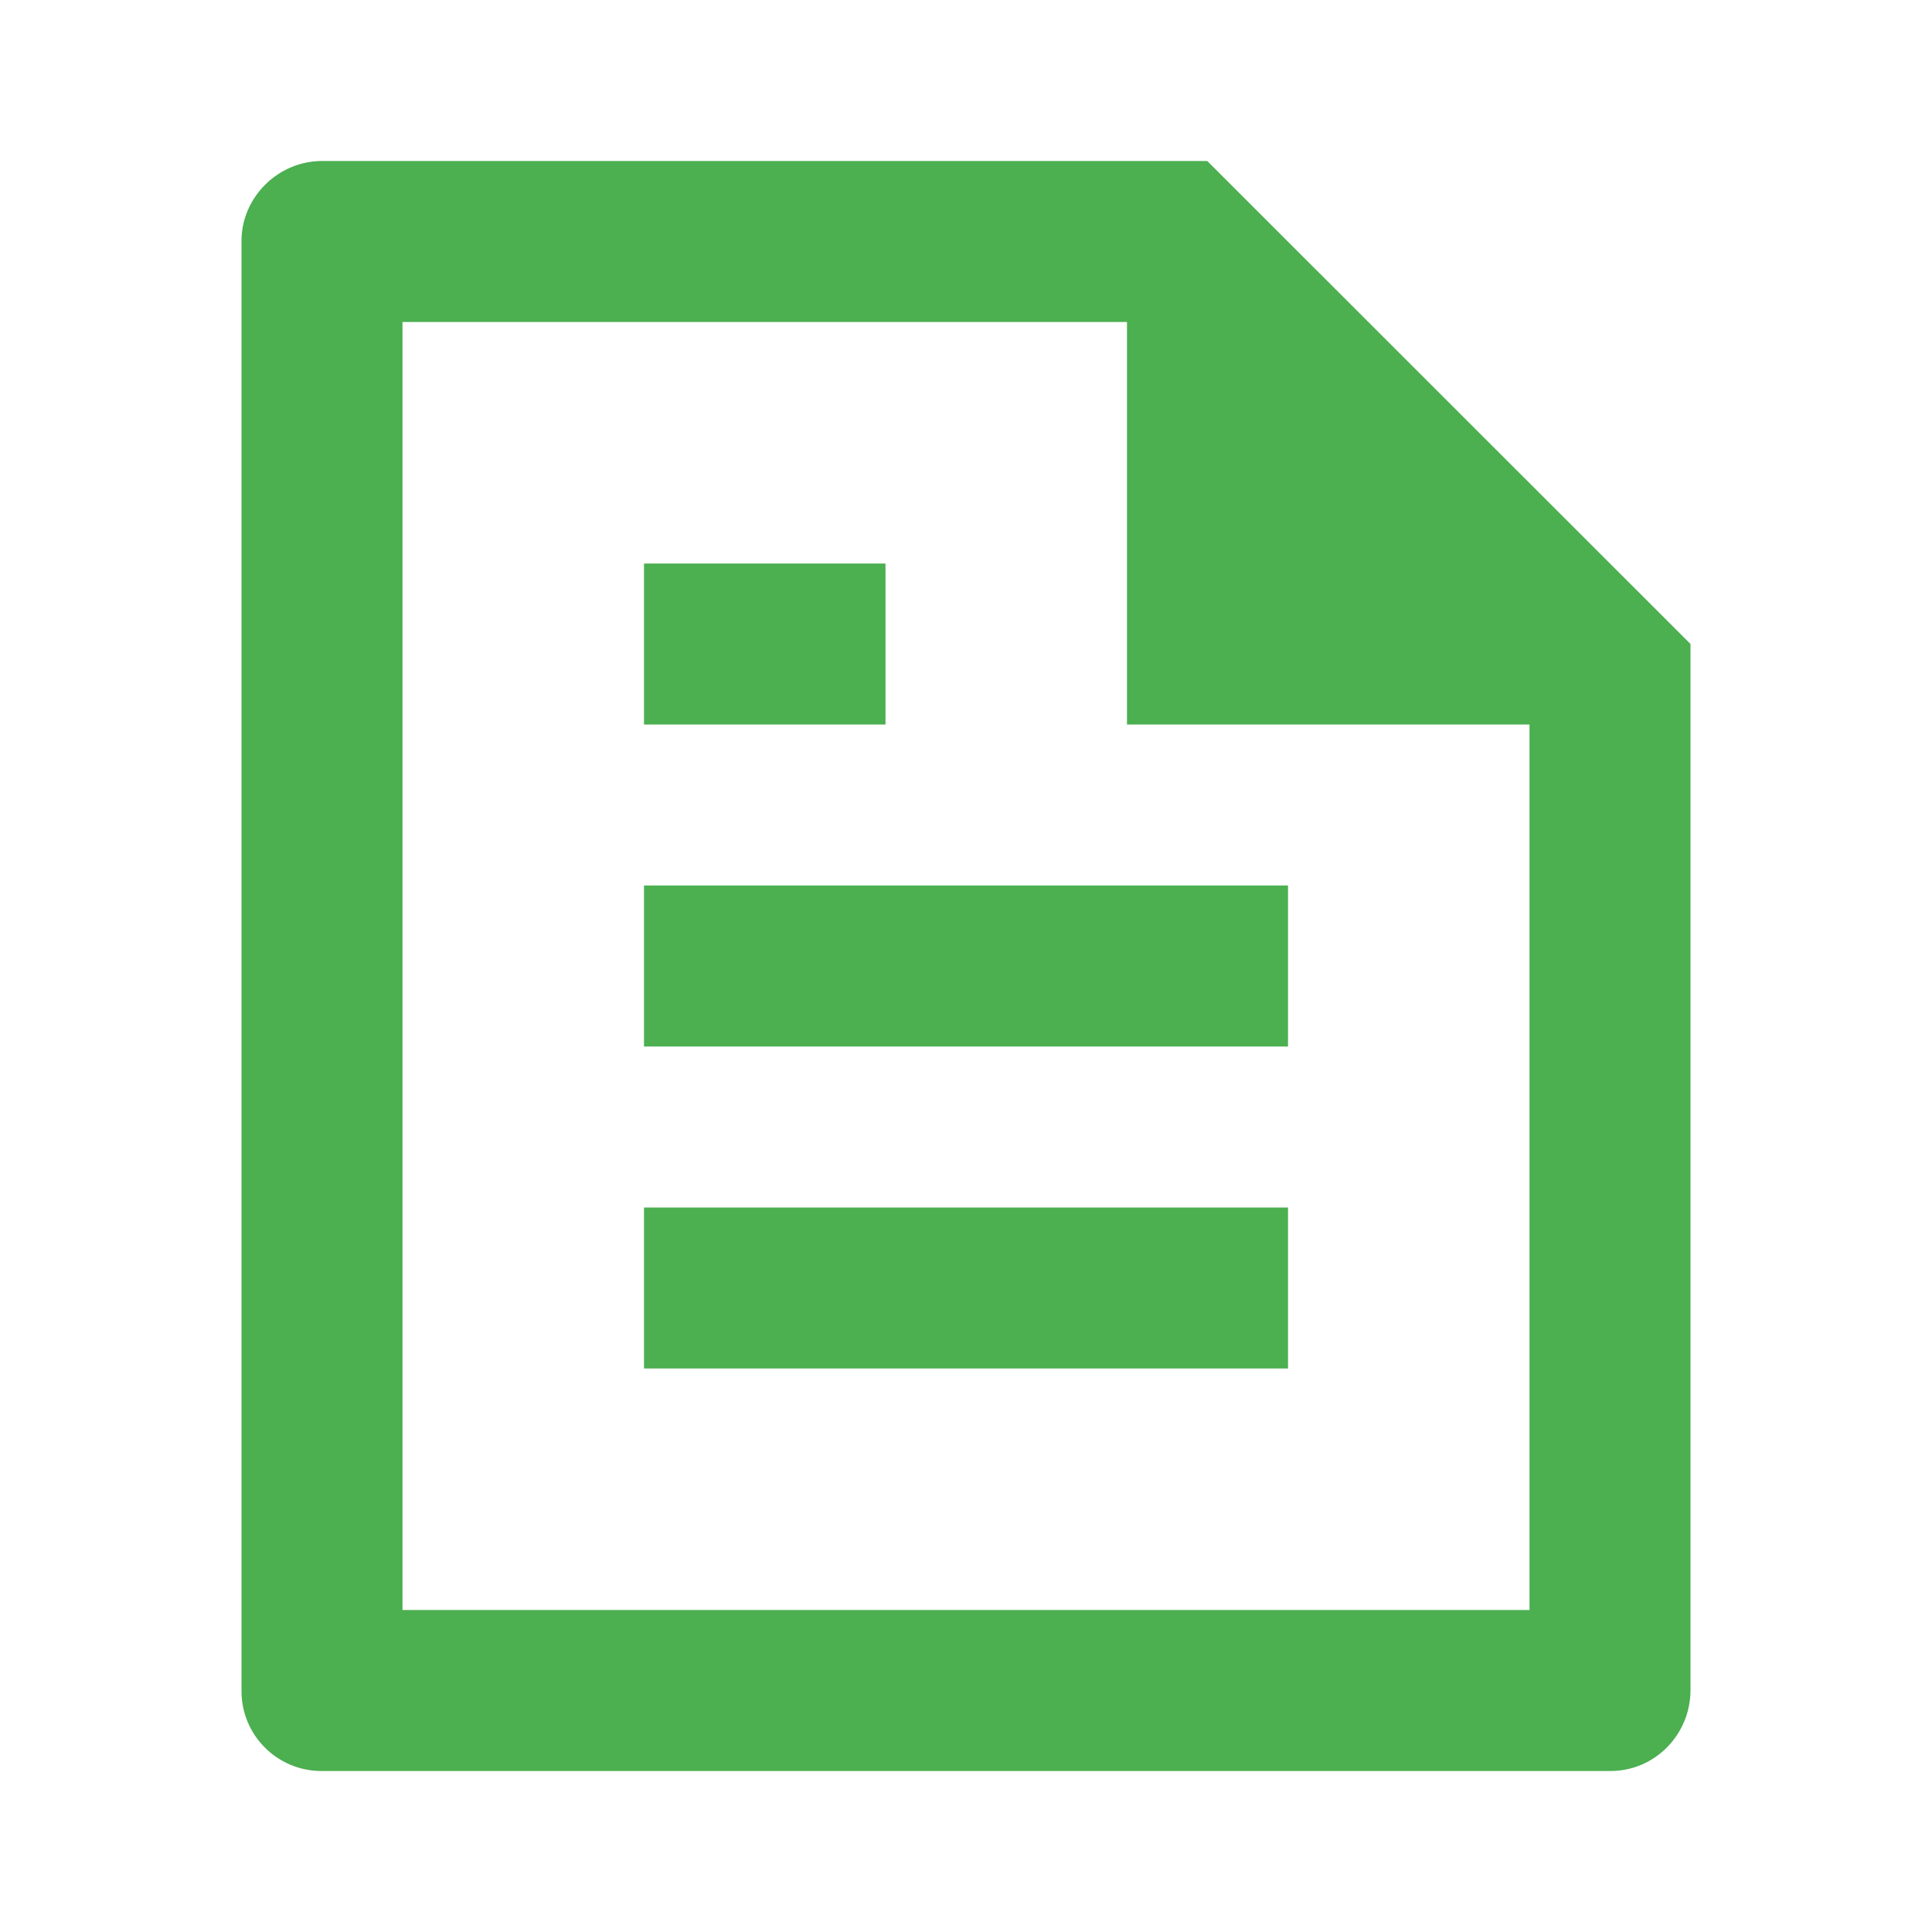
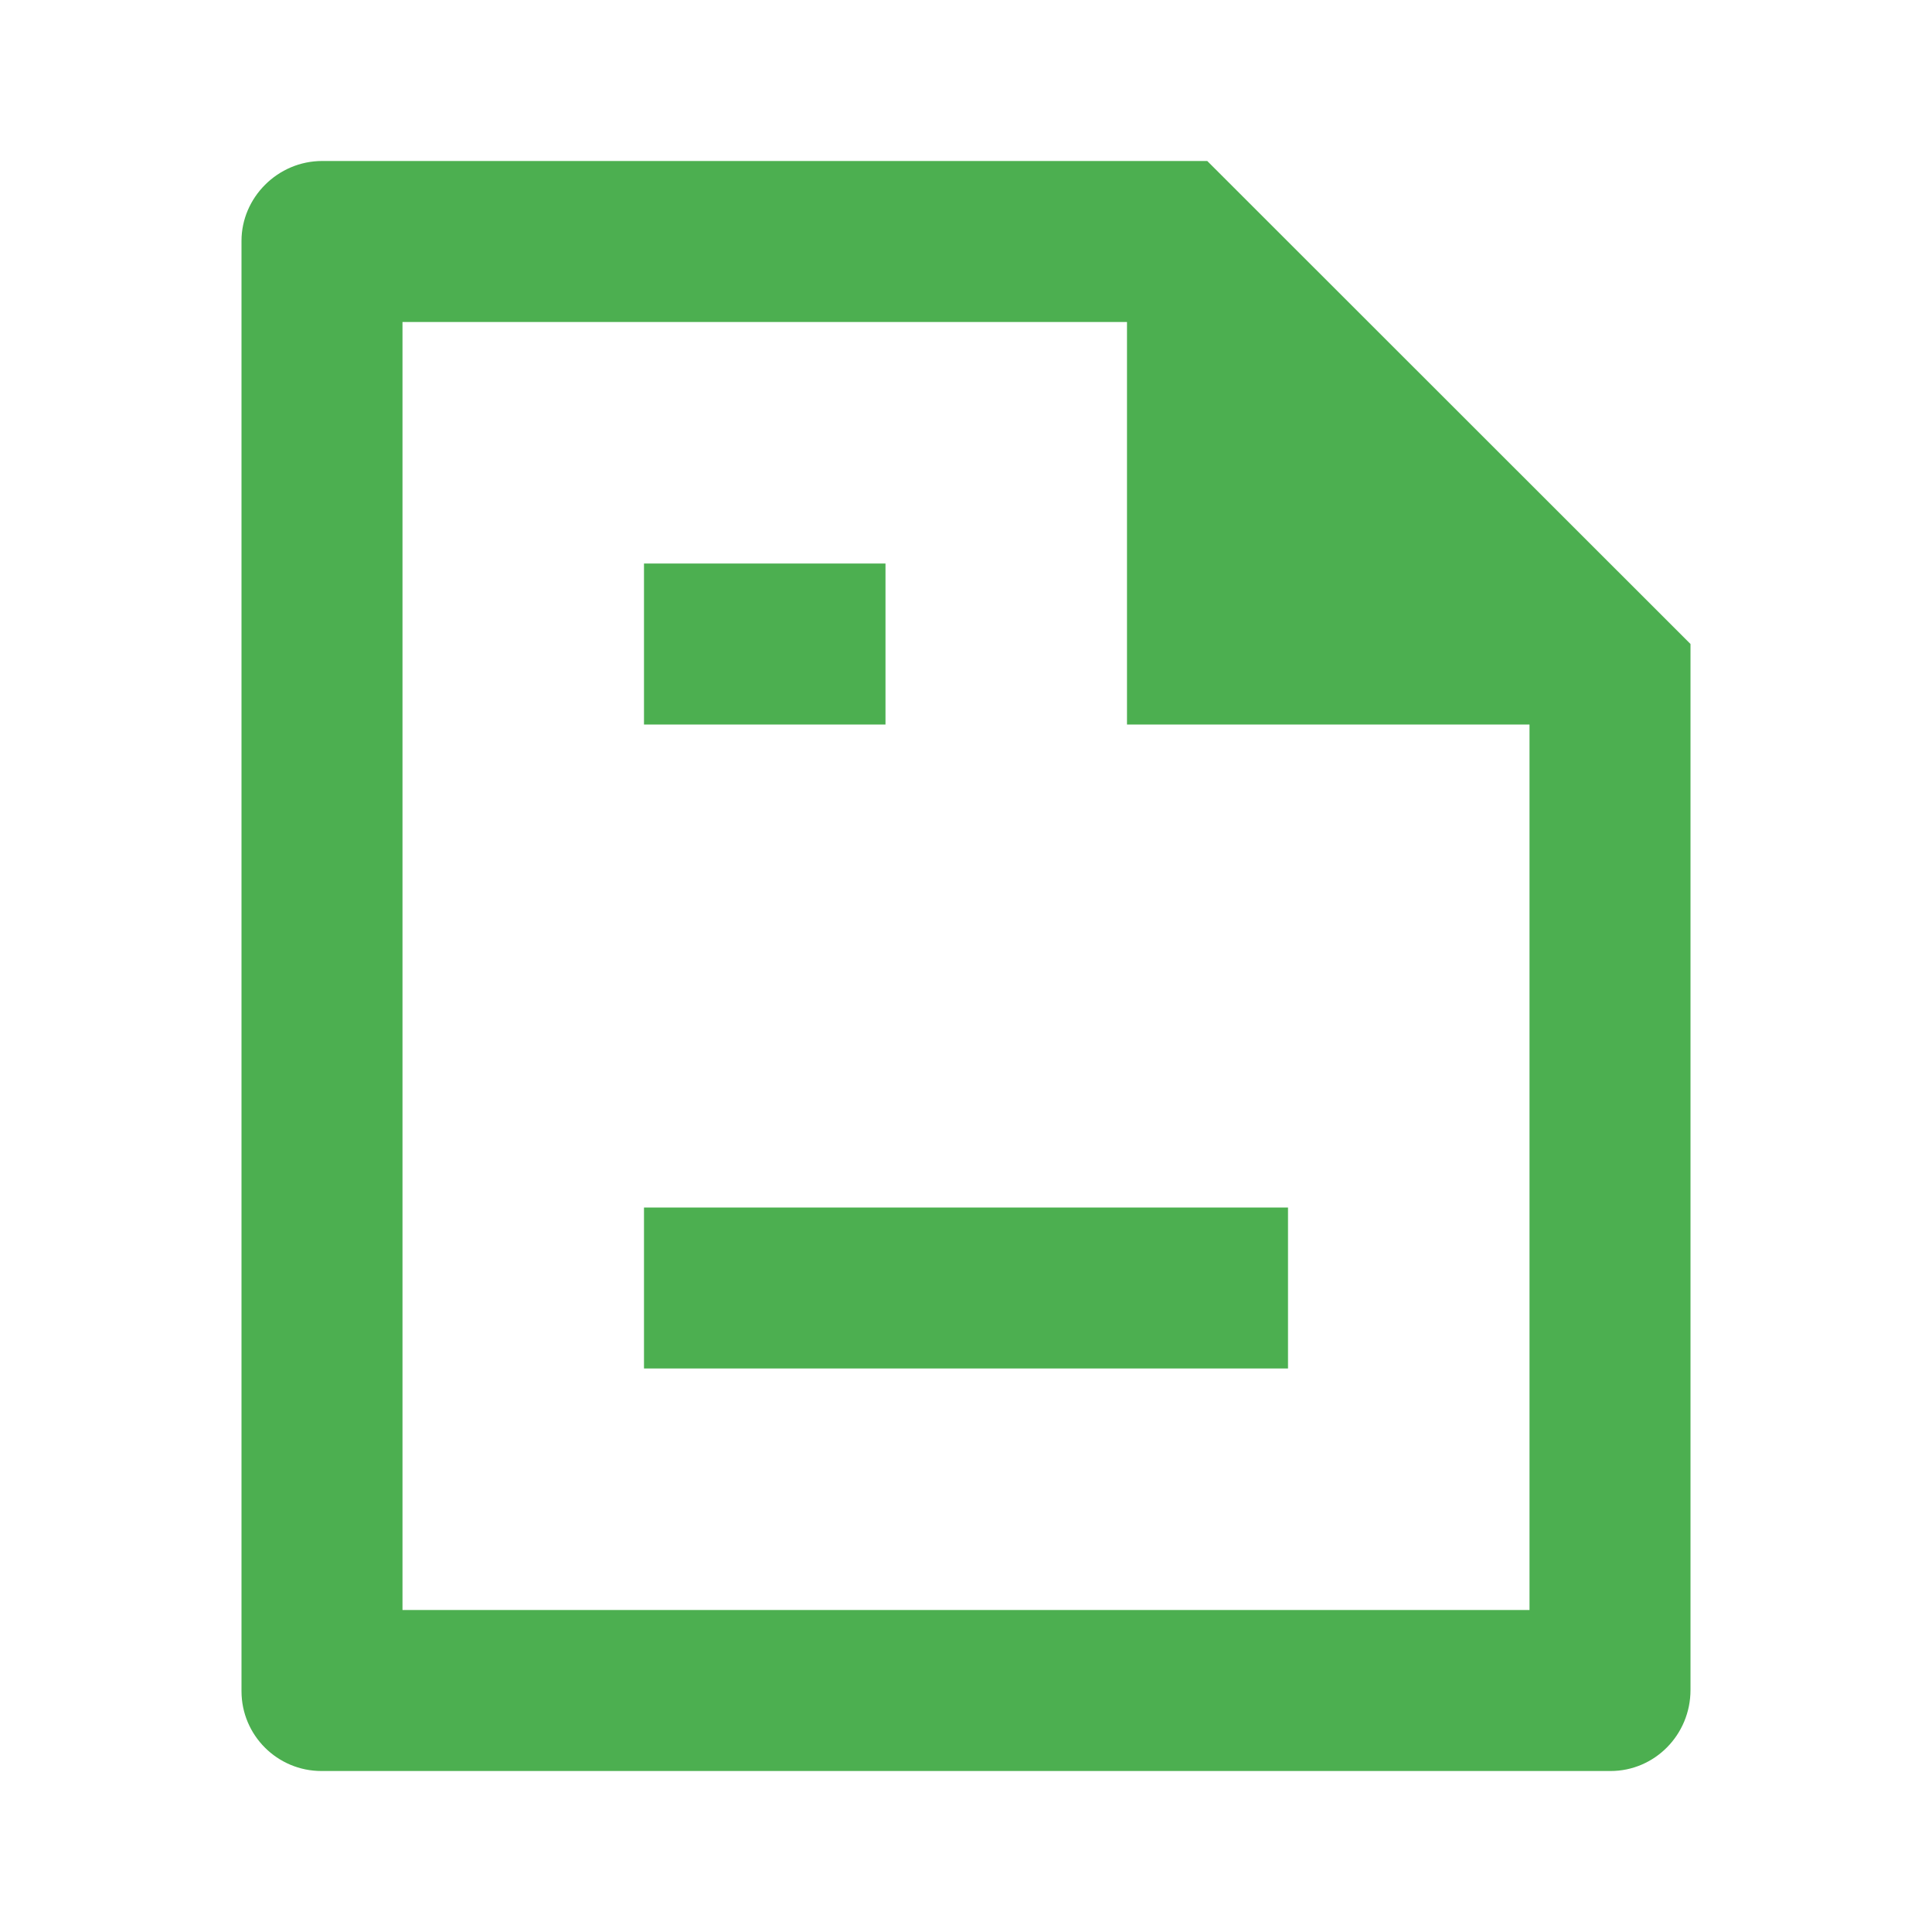
<svg xmlns="http://www.w3.org/2000/svg" width="70" height="70" viewBox="0 0 70 70" fill="none">
-   <path d="M61.25 23.333V61.23C61.25 62.854 59.953 64.167 58.353 64.167H11.647C10.048 64.167 8.75 62.872 8.75 61.274V8.726C8.75 7.161 10.059 5.833 11.673 5.833H43.741L61.25 23.333ZM55.417 26.25H40.833V11.667H14.583V58.333H55.417V26.25ZM23.333 20.417H32.083V26.25H23.333V20.417ZM23.333 32.083H46.667V37.917H23.333V32.083ZM23.333 43.75H46.667V49.583H23.333V43.75Z" fill="#4CAF50" />
+   <path d="M61.25 23.333V61.23C61.25 62.854 59.953 64.167 58.353 64.167H11.647C10.048 64.167 8.75 62.872 8.75 61.274V8.726C8.75 7.161 10.059 5.833 11.673 5.833H43.741L61.25 23.333ZM55.417 26.25H40.833V11.667H14.583V58.333H55.417V26.25ZM23.333 20.417H32.083V26.25H23.333V20.417ZM23.333 32.083V37.917H23.333V32.083ZM23.333 43.75H46.667V49.583H23.333V43.75Z" fill="#4CAF50" />
</svg>